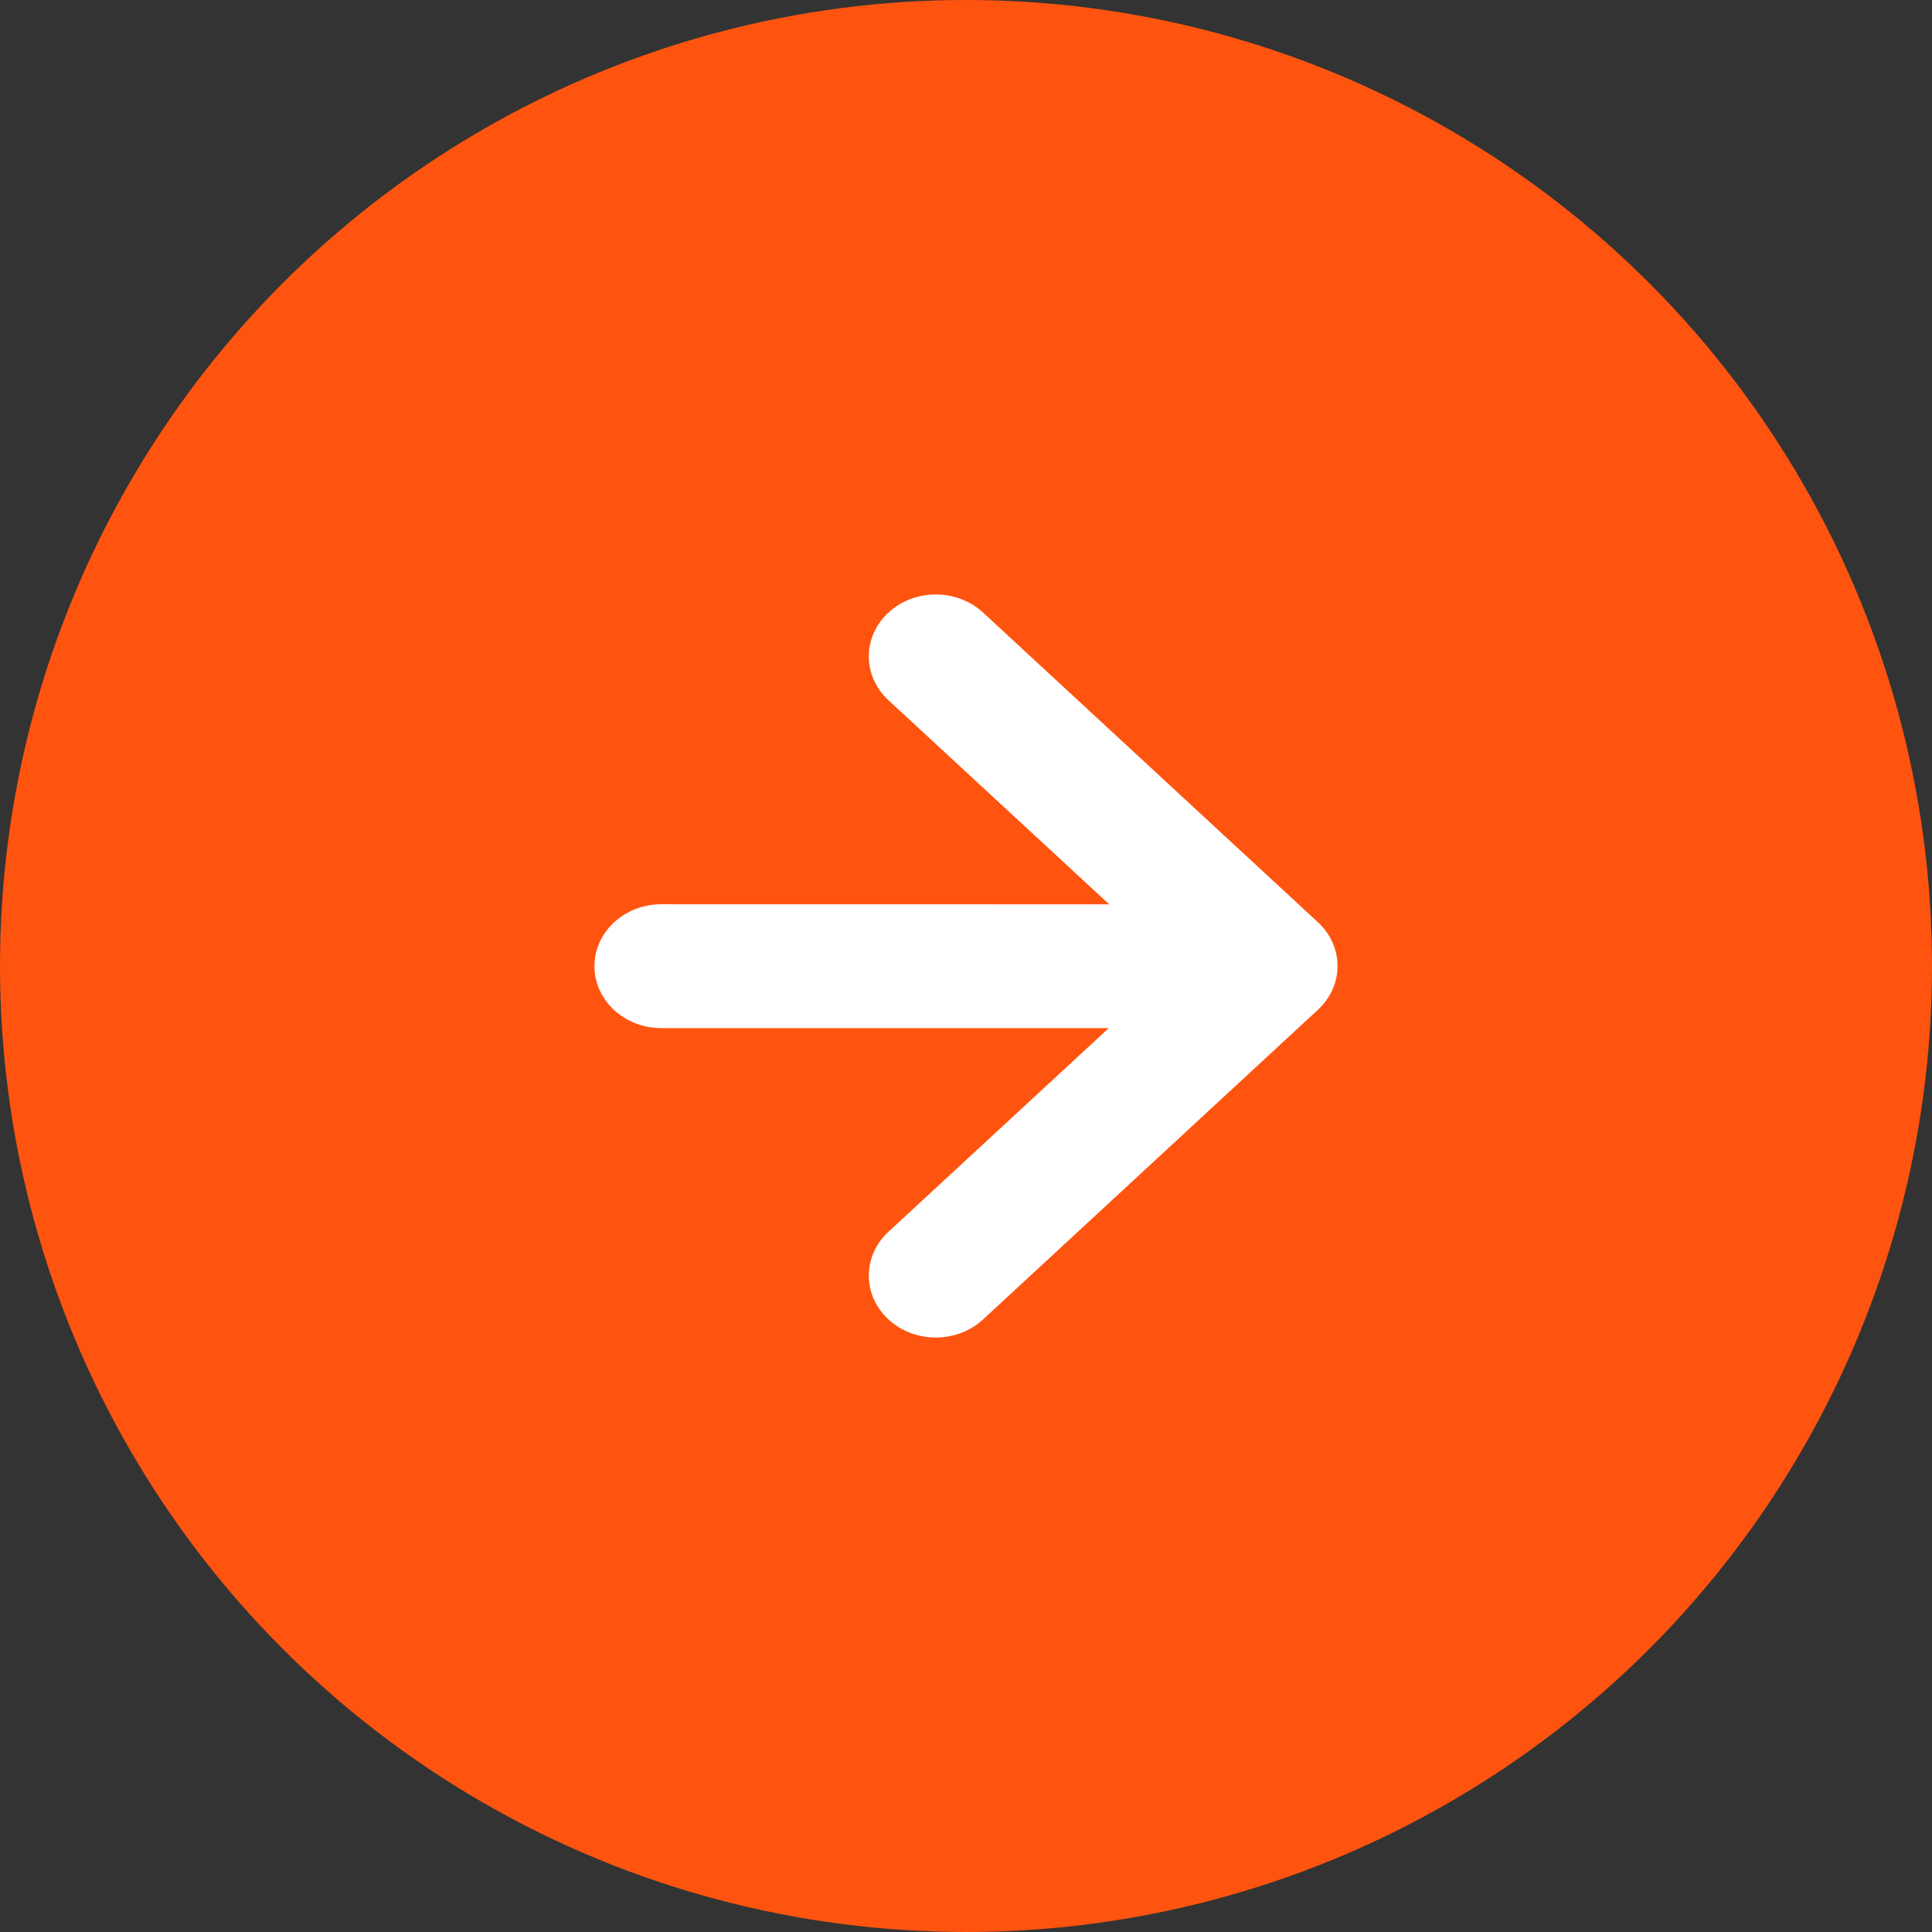
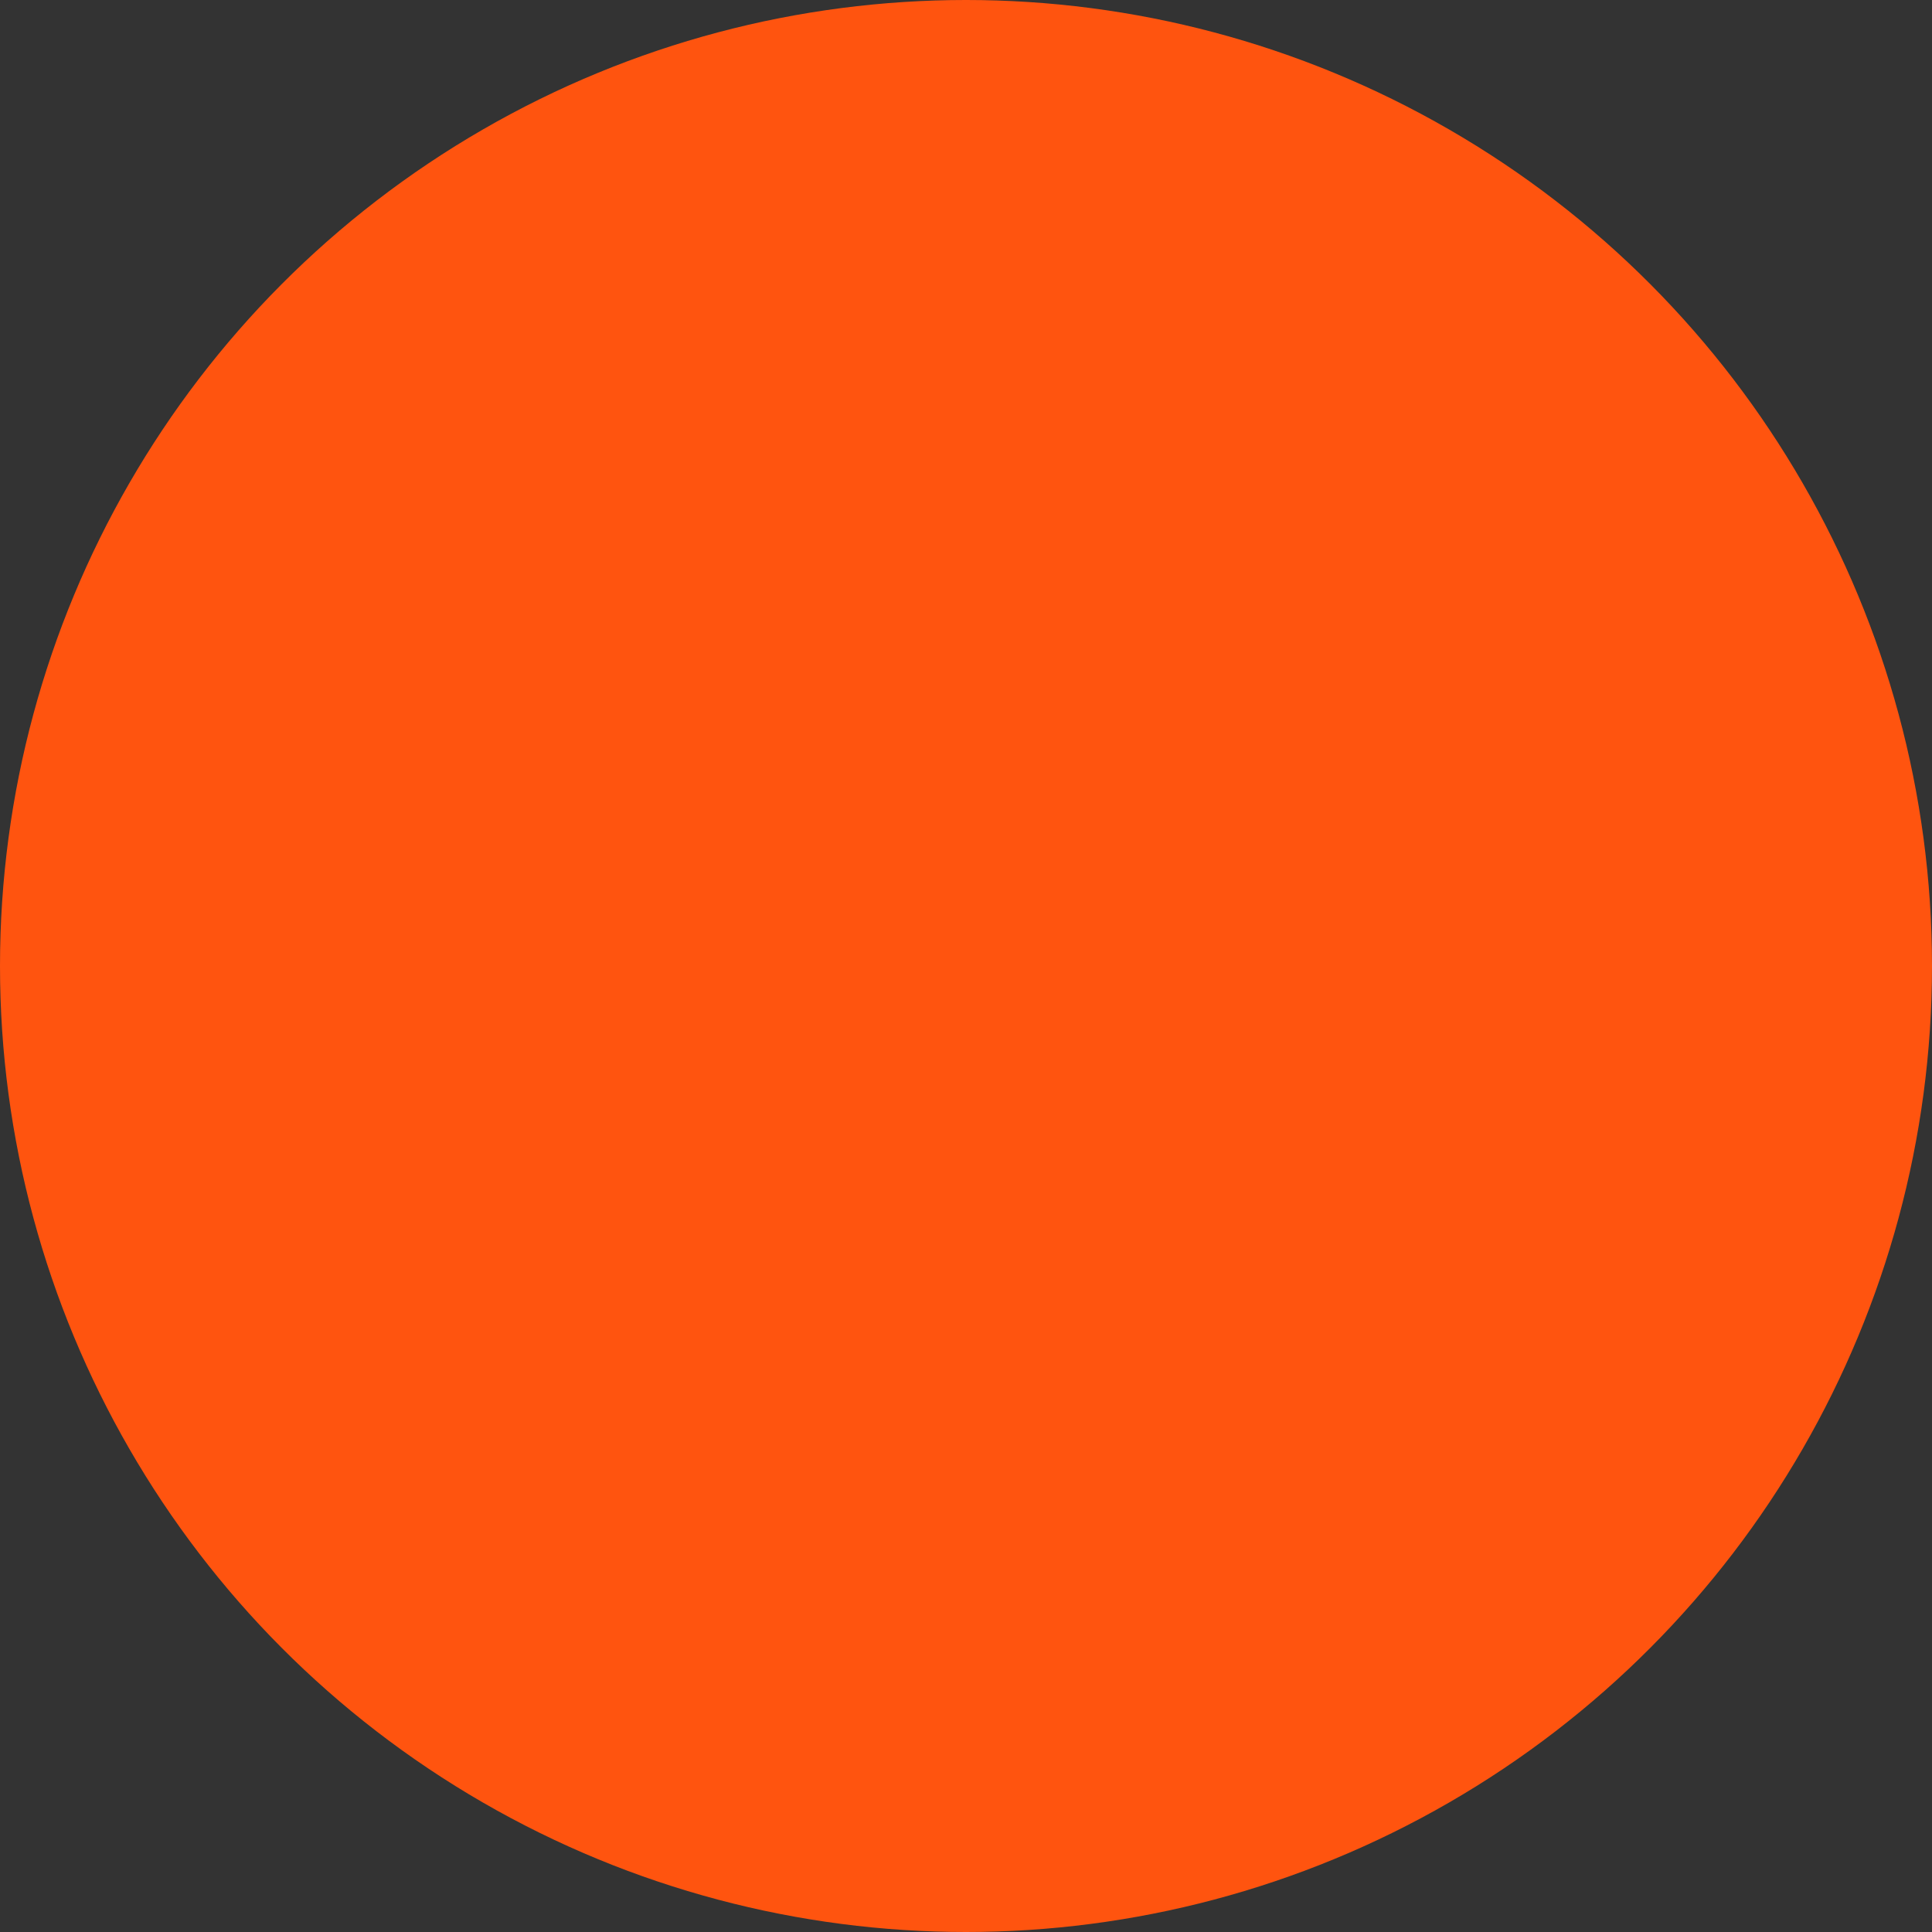
<svg xmlns="http://www.w3.org/2000/svg" width="26px" height="26px" viewBox="0 0 26 26" version="1.1">
  <rect x="0" y="0" width="26" height="26" fill="#333333" stroke="none" />
  <title>arrow/orange</title>
  <desc>Created with Sketch.</desc>
  <g id="arrow/orange" stroke="none" stroke-width="1" fill="none" fill-rule="evenodd">
    <circle id="Oval" fill="#FF540F" cx="13" cy="13" r="13" />
-     <path d="M14.044,8.244 C14.396,8.57 14.396,9.097 14.044,9.423 L11.079,12.164 L17.099,12.164 C17.597,12.164 18,12.537 18,12.998 C18,13.458 17.597,13.831 17.099,13.831 L11.073,13.83 L14.044,16.577 C14.396,16.903 14.396,17.43 14.044,17.756 C13.692,18.081 13.122,18.081 12.77,17.756 L8.264,13.589 C7.912,13.264 7.912,12.736 8.264,12.411 L12.77,8.244 C13.122,7.919 13.692,7.919 14.044,8.244 Z" id="Combined-Shape" fill="#FFFFFF" transform="translate(13, 13) rotate(-180) translate(-13, -13) " />
  </g>
</svg>